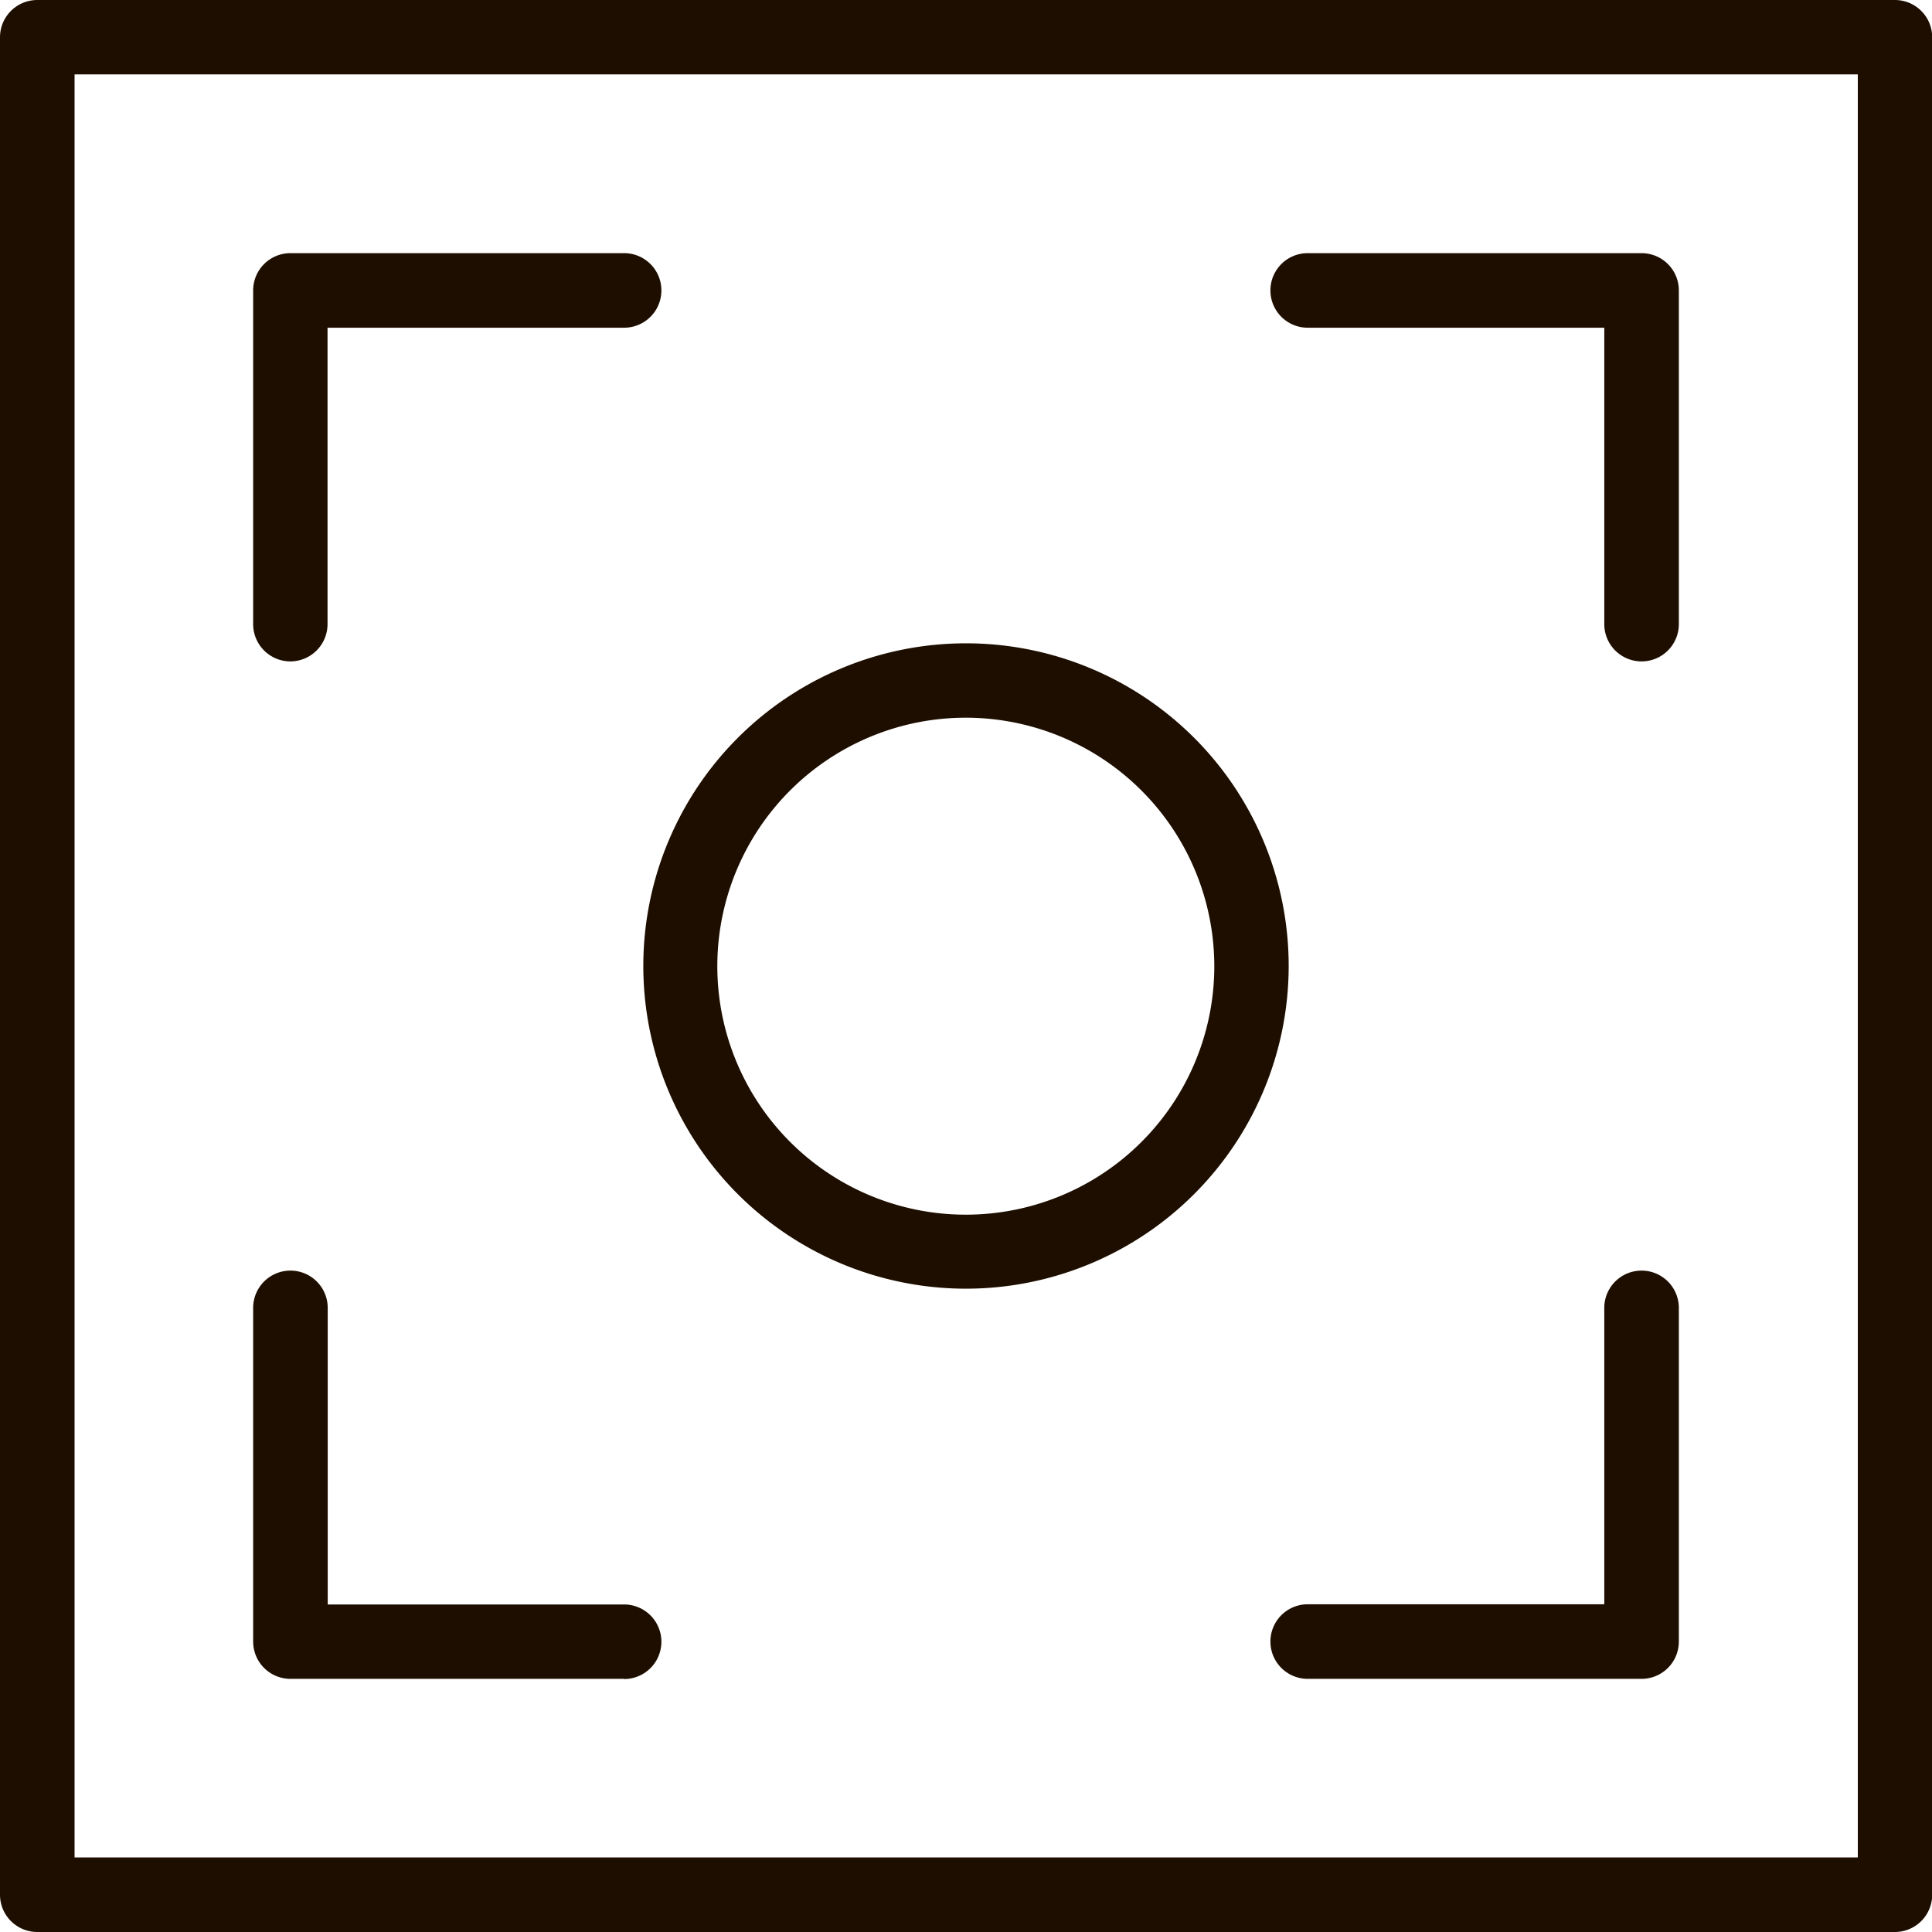
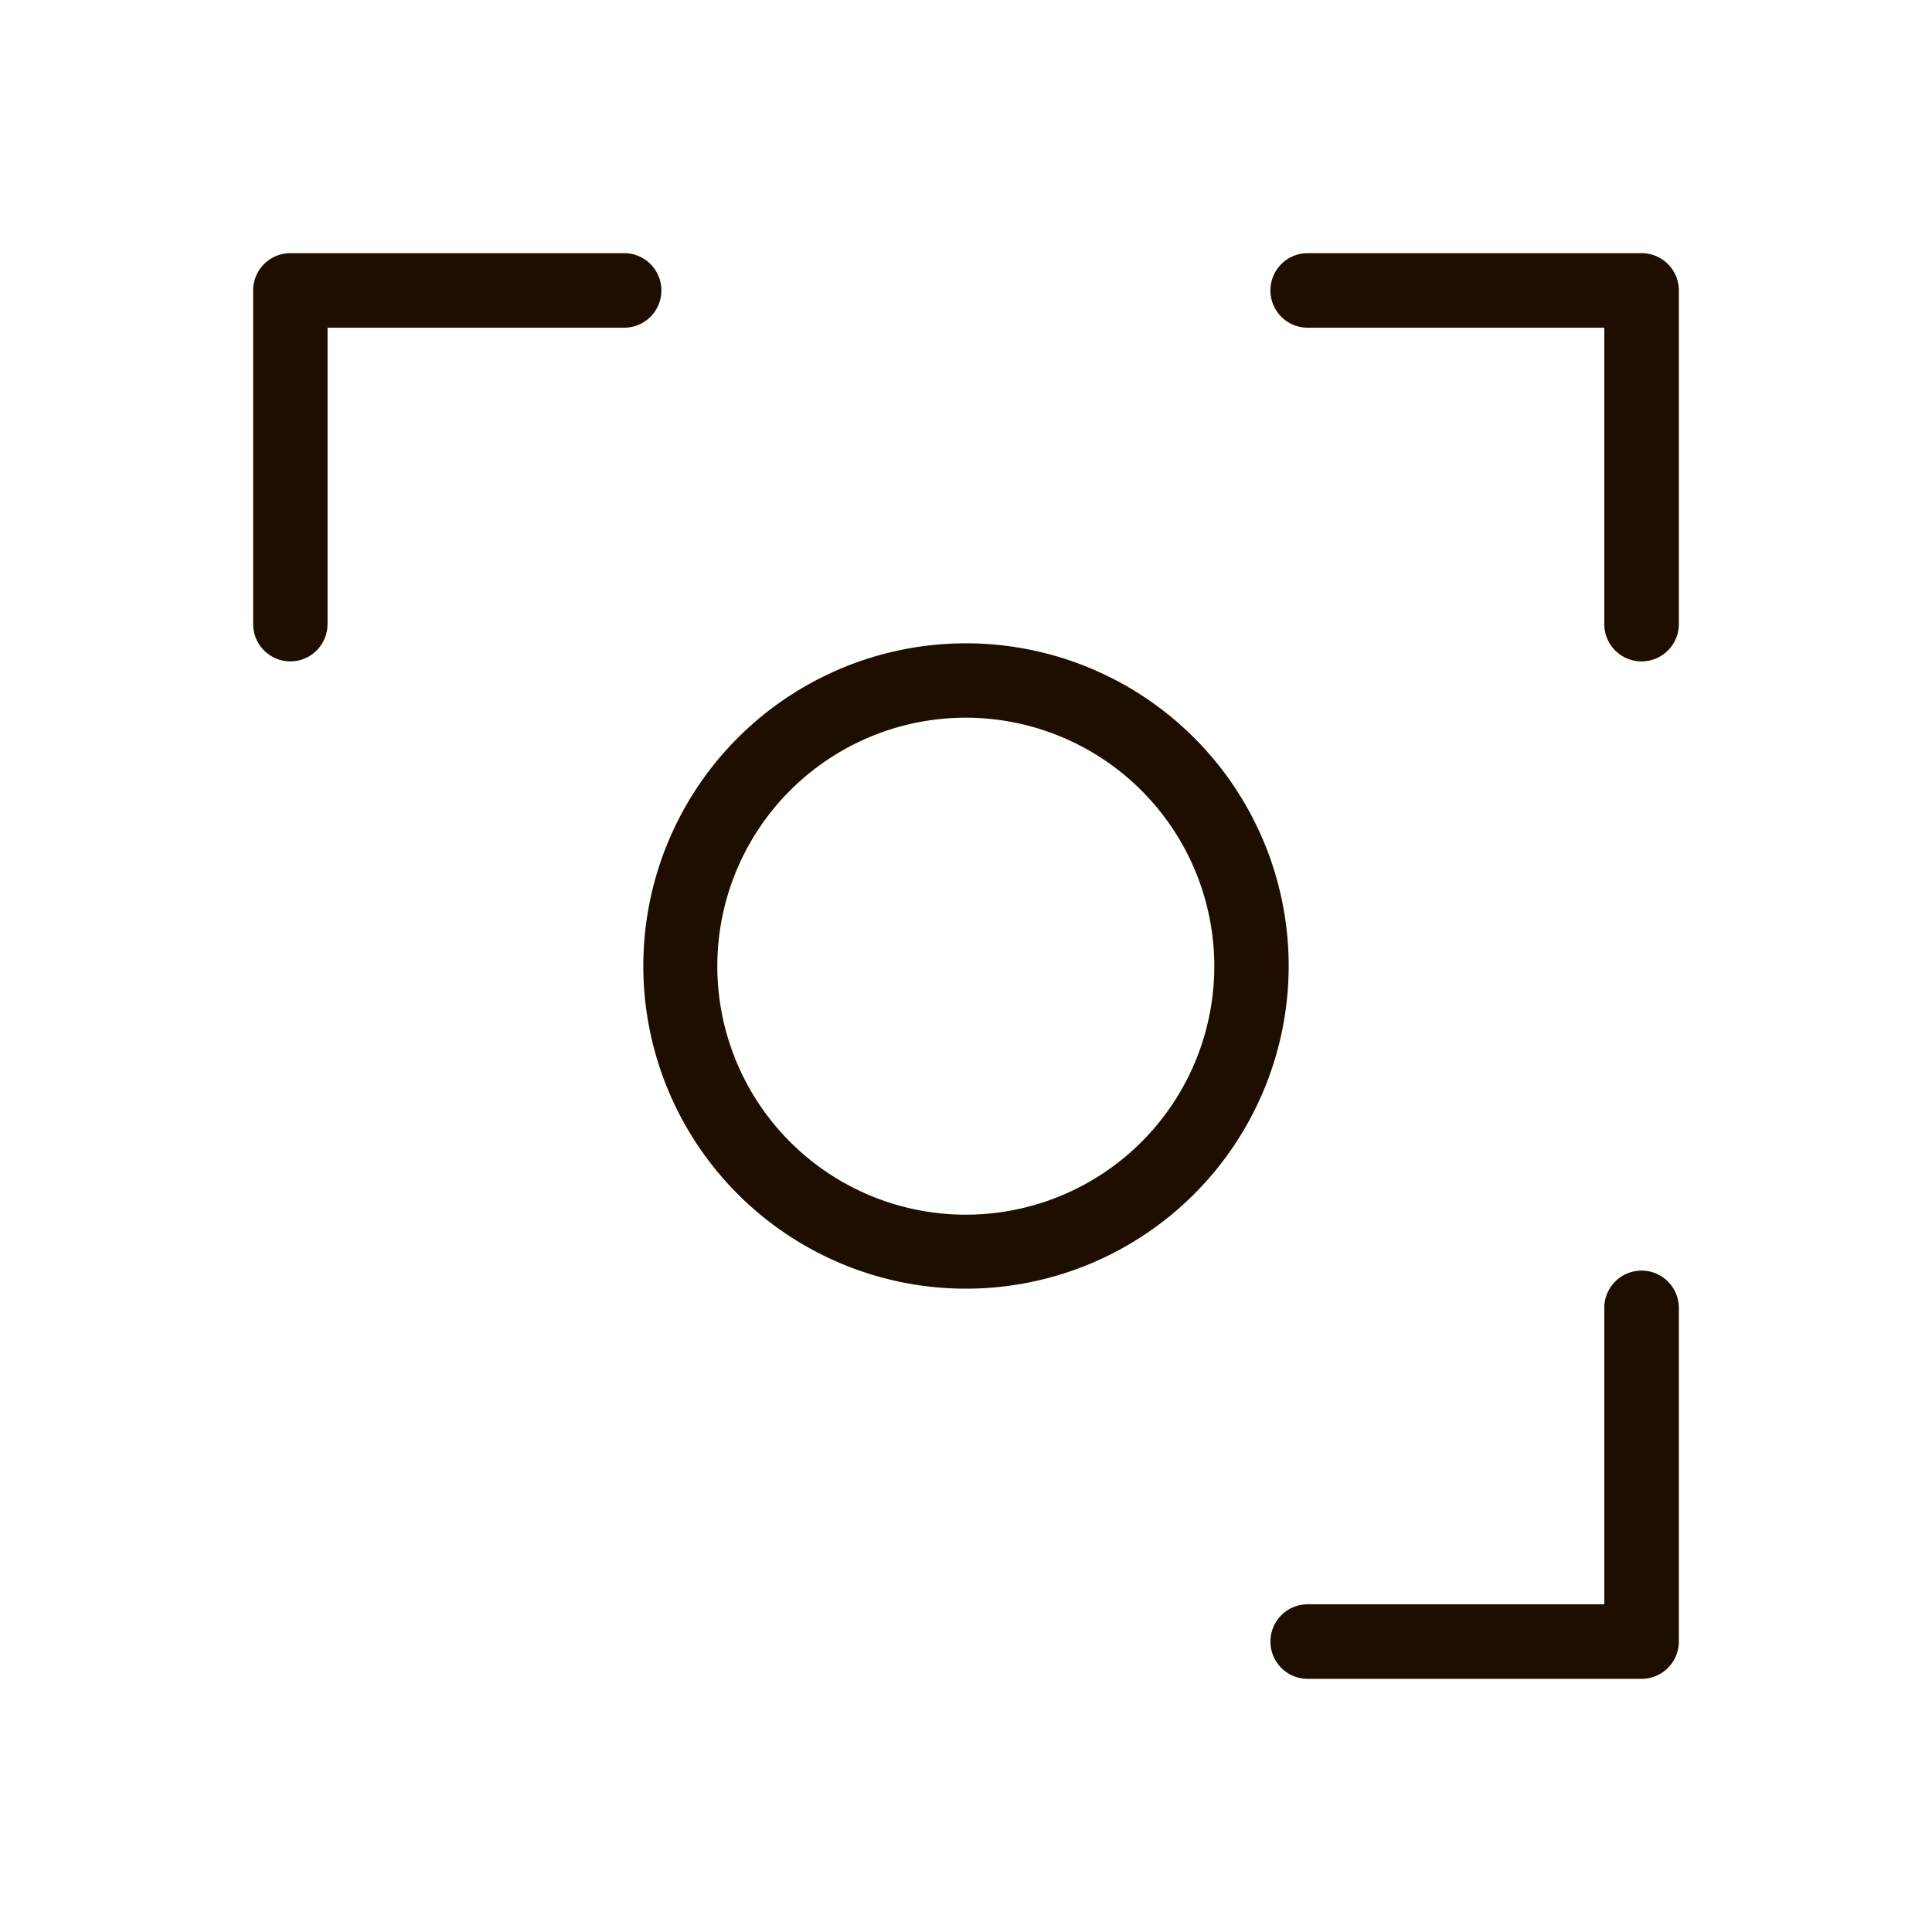
<svg xmlns="http://www.w3.org/2000/svg" id="Layer_6" data-name="Layer 6" viewBox="0 0 103.64 103.64">
  <defs>
    <style>.cls-1{fill:#1e0e00;}</style>
  </defs>
  <title>scalable-icon</title>
-   <path class="cls-1" d="M104.64,107H5a2,2,0,0,1-2-2V5.36a2,2,0,0,1,2-2h99.65a2,2,0,0,1,2,2V105A2,2,0,0,1,104.64,107ZM7,103h95.66V7.35H7Z" transform="translate(-3 -3.36)" />
  <path class="cls-1" d="M91.06,38.84a2,2,0,0,1-2-2V20.94H73.15a2,2,0,0,1,0-4H91.06a2,2,0,0,1,2,2V36.85A2,2,0,0,1,91.06,38.84Z" transform="translate(-3 -3.36)" />
-   <path class="cls-1" d="M36.48,93.42H18.58a2,2,0,0,1-2-2V73.52a2,2,0,1,1,4,0V89.43H36.48a2,2,0,1,1,0,4Z" transform="translate(-3 -3.36)" />
  <path class="cls-1" d="M91.06,93.42H73.15a2,2,0,0,1,0-4H89.06V73.52a2,2,0,1,1,4,0v17.9A2,2,0,0,1,91.06,93.42Z" transform="translate(-3 -3.36)" />
  <path class="cls-1" d="M18.58,38.84a2,2,0,0,1-2-2V18.94a2,2,0,0,1,2-2h17.9a2,2,0,1,1,0,4H20.57V36.85A2,2,0,0,1,18.58,38.84Z" transform="translate(-3 -3.36)" />
  <path class="cls-1" d="M54.82,72.49A17.31,17.31,0,1,1,72.13,55.18,17.32,17.32,0,0,1,54.82,72.49Zm0-30.63A13.33,13.33,0,1,0,68.14,55.18,13.34,13.34,0,0,0,54.82,41.86Z" transform="translate(-3 -3.36)" />
</svg>